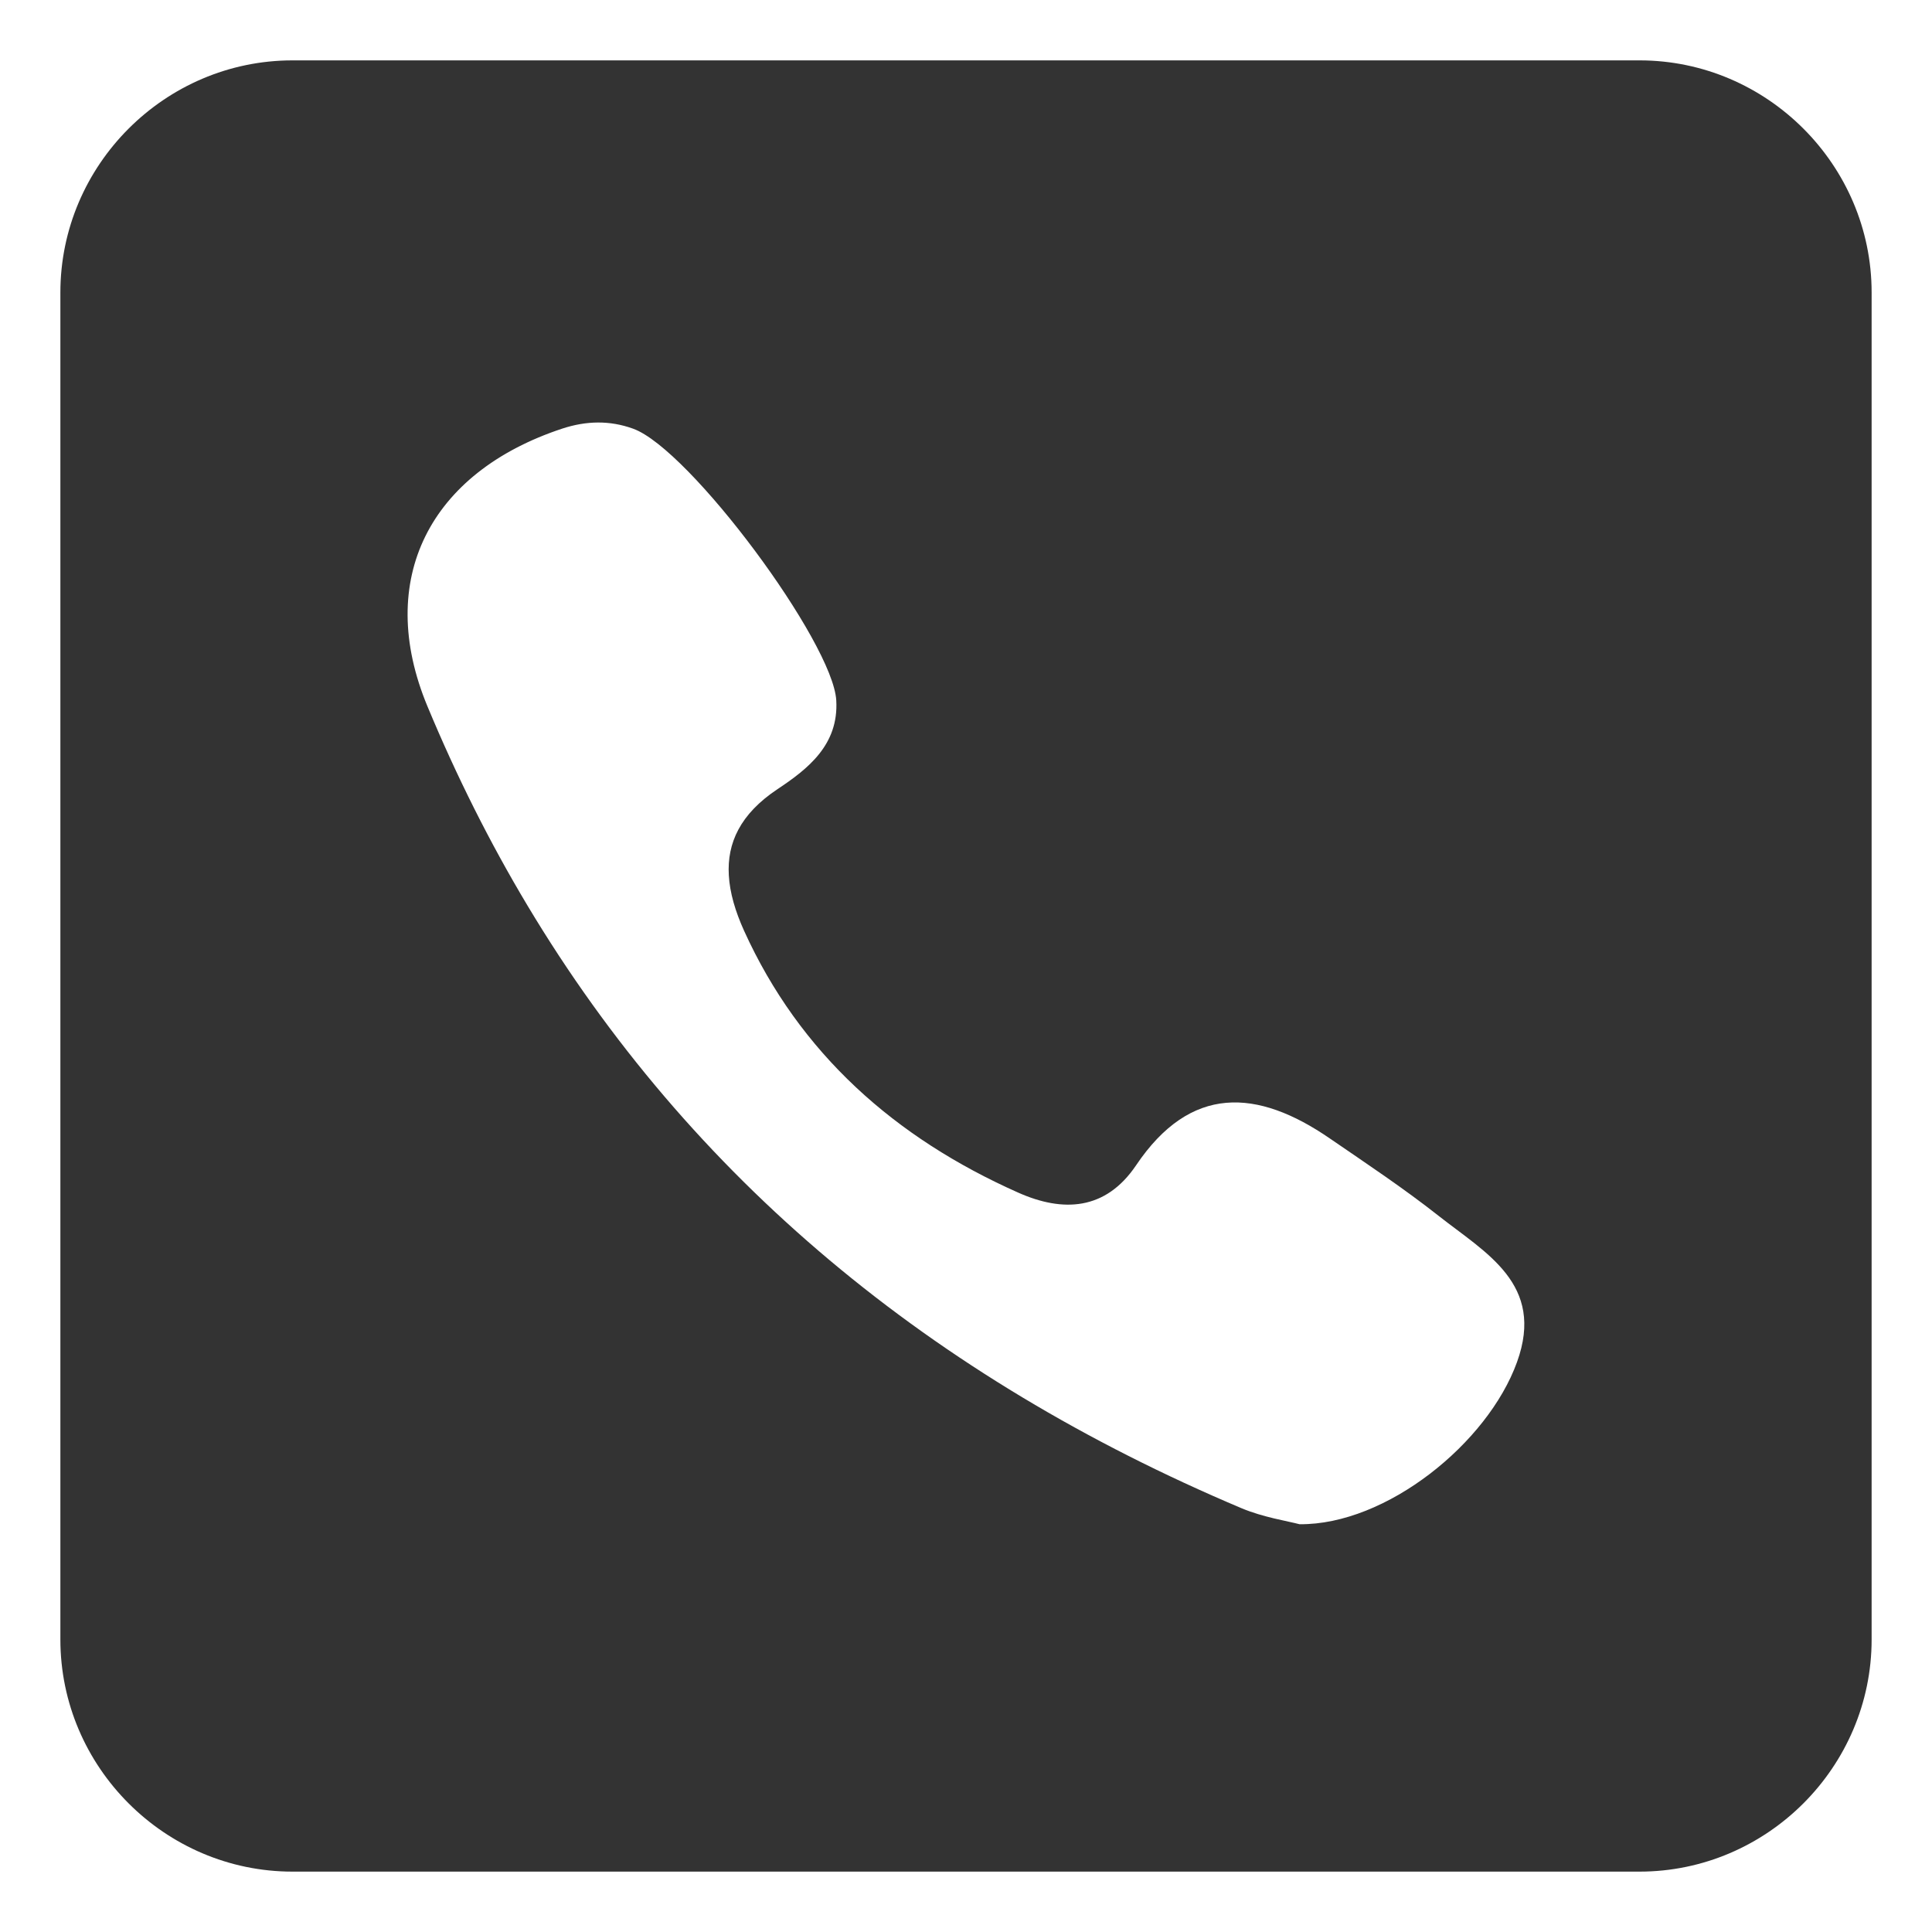
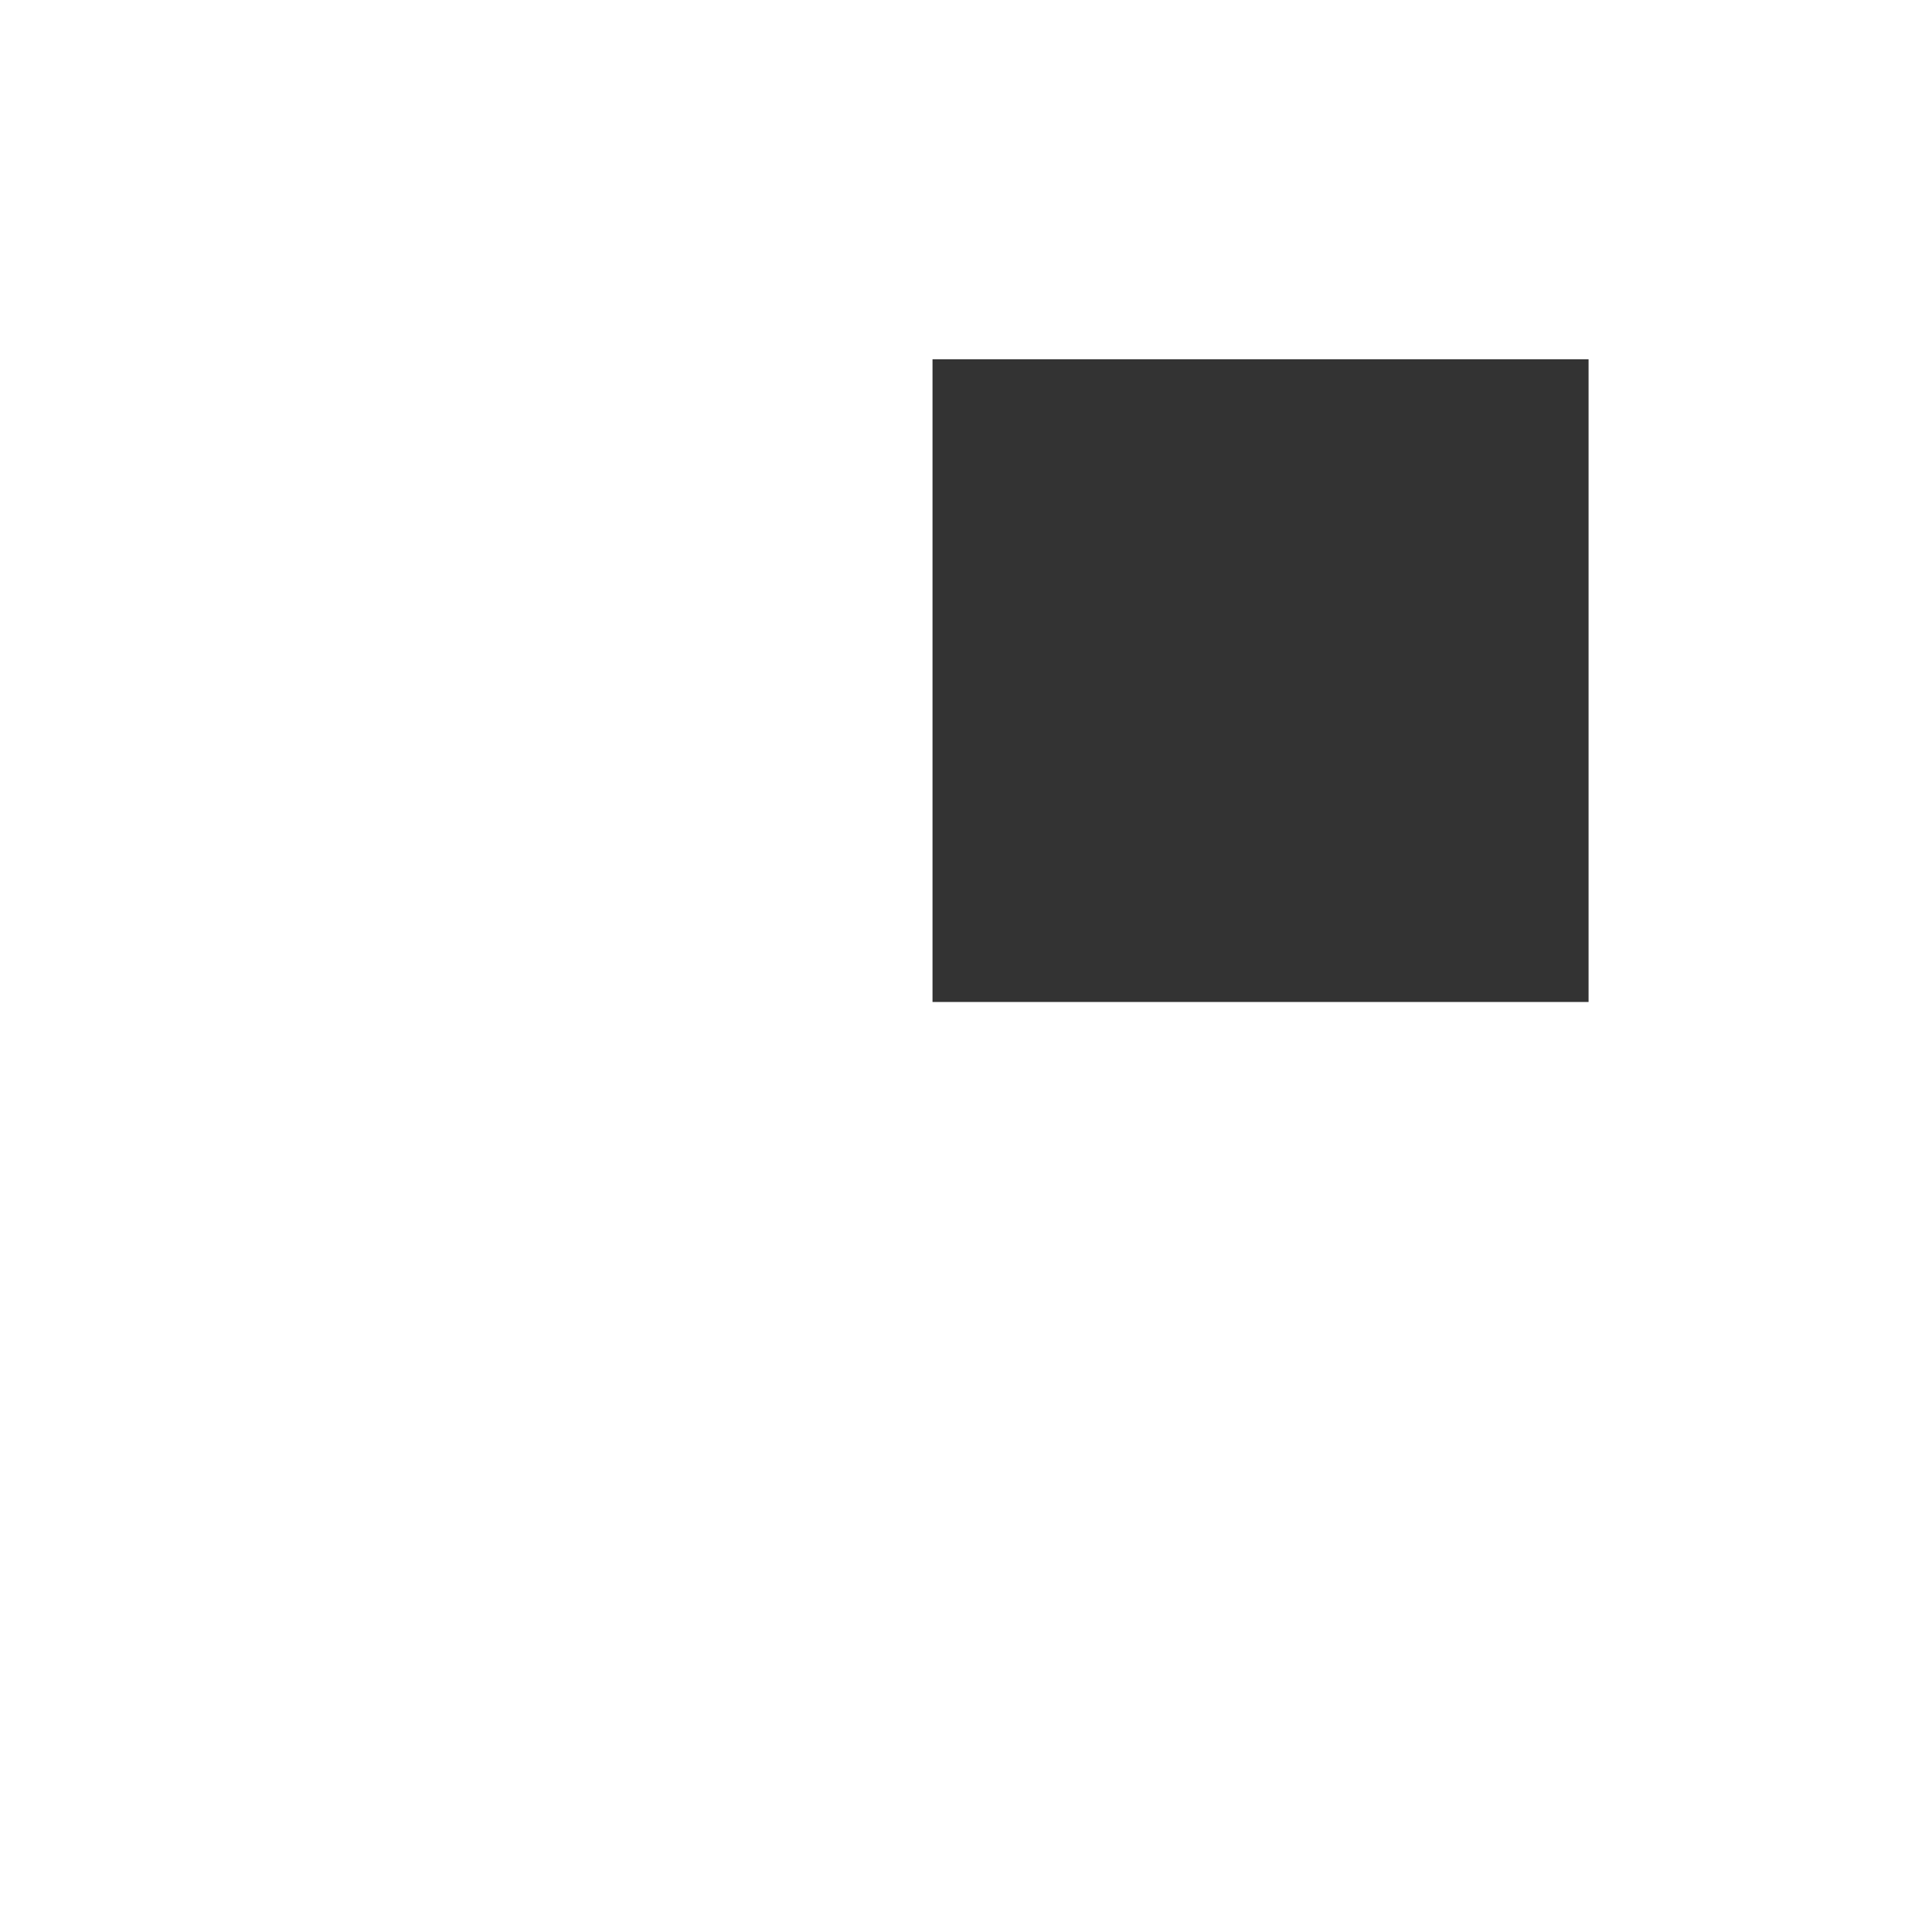
<svg xmlns="http://www.w3.org/2000/svg" width="512" height="512">
  <g>
    <title>background</title>
-     <rect fill="none" id="canvas_background" height="402" width="582" y="-1" x="-1" />
  </g>
  <g>
    <title>Layer 1</title>
-     <path id="svg_1" fill-rule="evenodd" clip-rule="evenodd" fill="#333333" d="m434.478,16l-356.957,0c-33.801,0 -61.521,27.721 -61.521,61.521l0,356.957c0,33.8 27.72,61.522 61.521,61.522l356.957,0c33.803,0 61.522,-27.722 61.522,-61.521l0,-356.958c0,-33.8 -27.719,-61.521 -61.522,-61.521zm-181.338,100.367c0.689,-11.745 11.751,-7.382 17.091,-8.129c70.822,2.332 131.821,65.918 130.962,134.495c-0.029,1.592 0.102,3.352 0.166,5.136c0.196,5.731 -0.21,11.499 -8.017,11.354c-9.014,-0.163 -7.556,-8.75 -7.958,-15.373c-0.037,-0.569 -0.069,-1.117 -0.131,-1.662c-9.388,-72.817 -43.402,-107.184 -117.142,-118.305c-6.13,-0.921 -15.41,0.388 -14.971,-7.516zm111.52,123.022c-0.396,2.901 -1.72,5.321 -5.822,5.912c-7.944,1.194 -9.155,-3.515 -9.569,-8.665c-0.185,-2.119 -0.232,-4.288 -0.552,-6.171c-7.486,-44.283 -23.35,-60.538 -68.896,-70.499c-6.722,-1.495 -17.144,-0.457 -15.398,-10.581c1.657,-9.653 11.017,-6.366 18.119,-5.532c45.491,5.365 82.647,44.059 82.285,86.562c-0.352,2.55 0.239,6.014 -0.167,8.974zm-37.899,-6.03c-0.951,0.649 -2.159,1.132 -3.711,1.31c-2.576,0.298 -4.676,-0.707 -6.152,-2.43c-1.356,-1.542 -2.206,-3.643 -2.445,-5.982c-1.85,-18.264 -11.691,-29.06 -30.372,-32.001c-5.604,-0.871 -11.086,-2.662 -8.492,-10.052c1.745,-4.977 6.396,-5.459 11.129,-5.575c20.19,-0.508 43.853,23.187 43.515,43.739c0.163,4.324 -0.212,8.804 -3.472,10.991zm75.258,127.62c-7.763,21.504 -34.671,43.182 -57.629,42.956c-3.235,-0.855 -9.631,-1.828 -15.381,-4.244c-82.074,-34.656 -145.896,-87.341 -189.252,-159.762c-9.912,-16.556 -18.747,-34.159 -26.497,-52.79c-13.958,-33.583 0.605,-61.96 35.787,-73.568c6.328,-2.063 12.515,-2.213 18.729,0.033c15.006,5.397 52.996,56.668 53.844,72.022c0.664,11.764 -7.5,18.138 -15.593,23.521c-9.876,6.573 -13.382,14.296 -12.883,22.795c0.254,4.657 1.725,9.587 4.032,14.698c14.762,32.54 39.988,54.893 72.641,69.409c11.844,5.274 23.169,4.774 31.266,-7.247c14.419,-21.395 32.077,-20.372 51.386,-7.066c9.692,6.646 19.523,13.182 28.729,20.437c12.51,9.881 28.329,18.093 20.821,38.806z" />
    <rect id="svg_2" height="168.829" width="172.361" y="95.957" x="247.876" stroke-width="1.5" stroke="#333333" fill="#333333" />
  </g>
</svg>